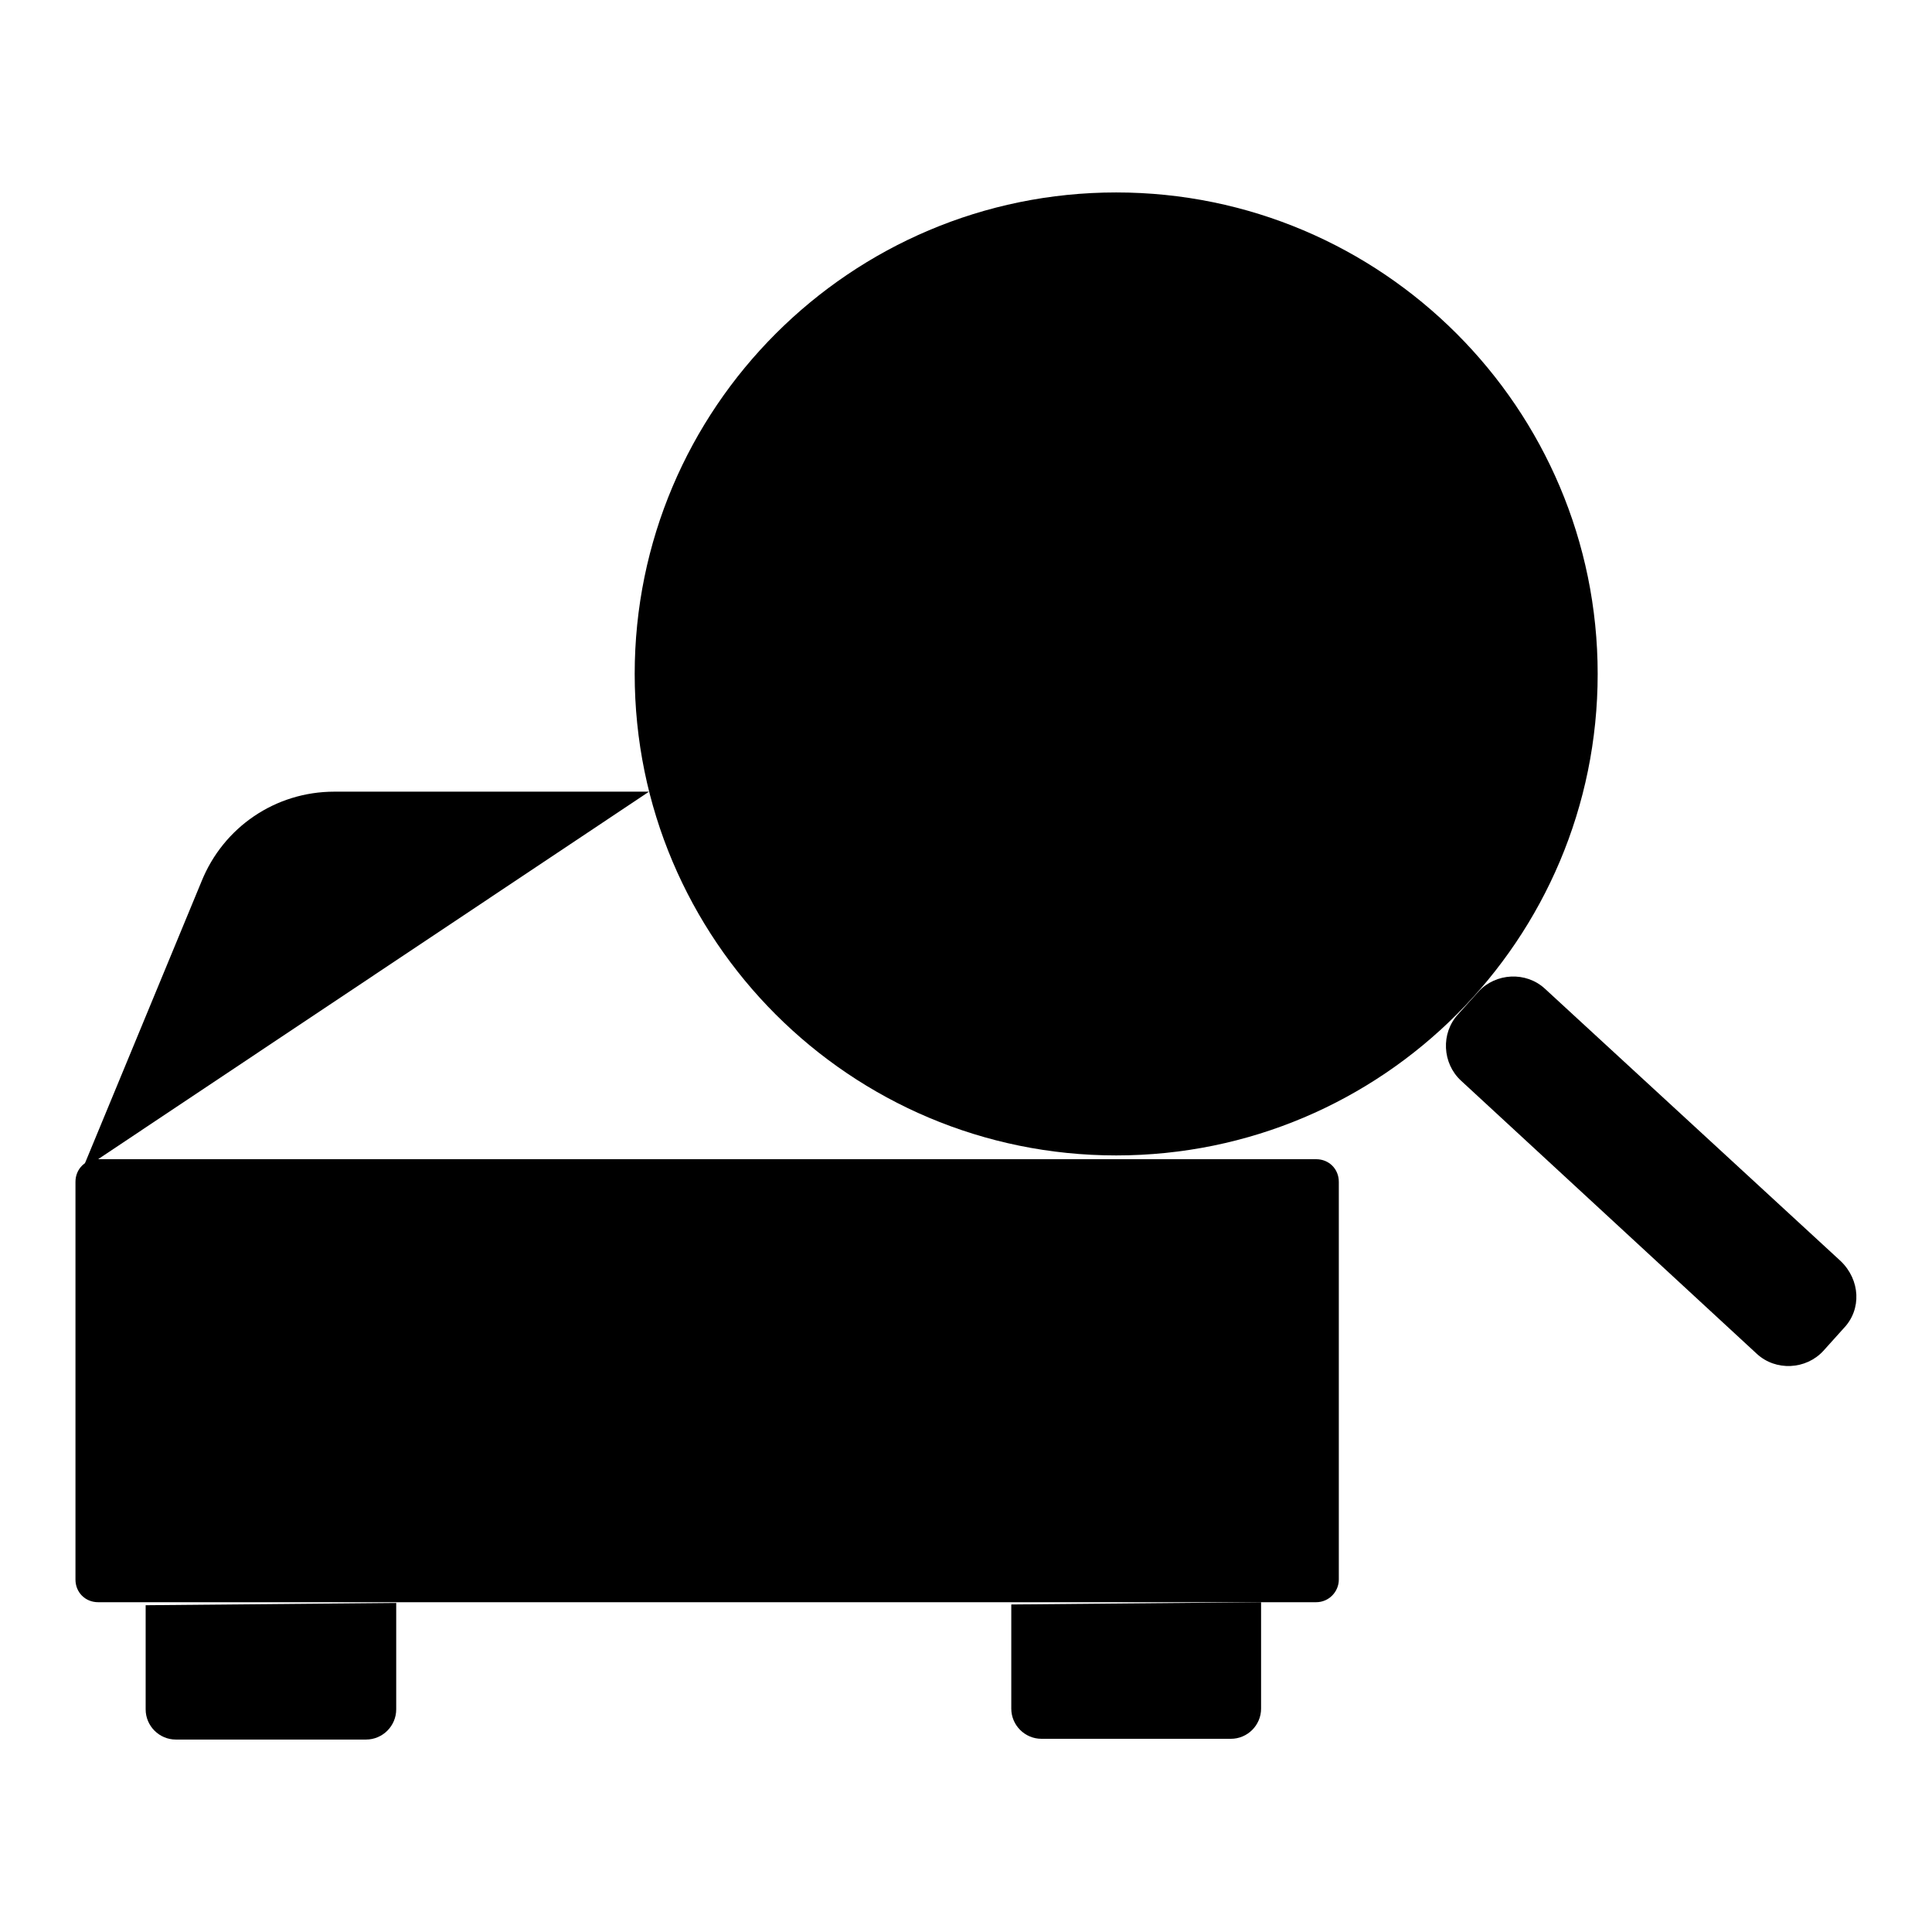
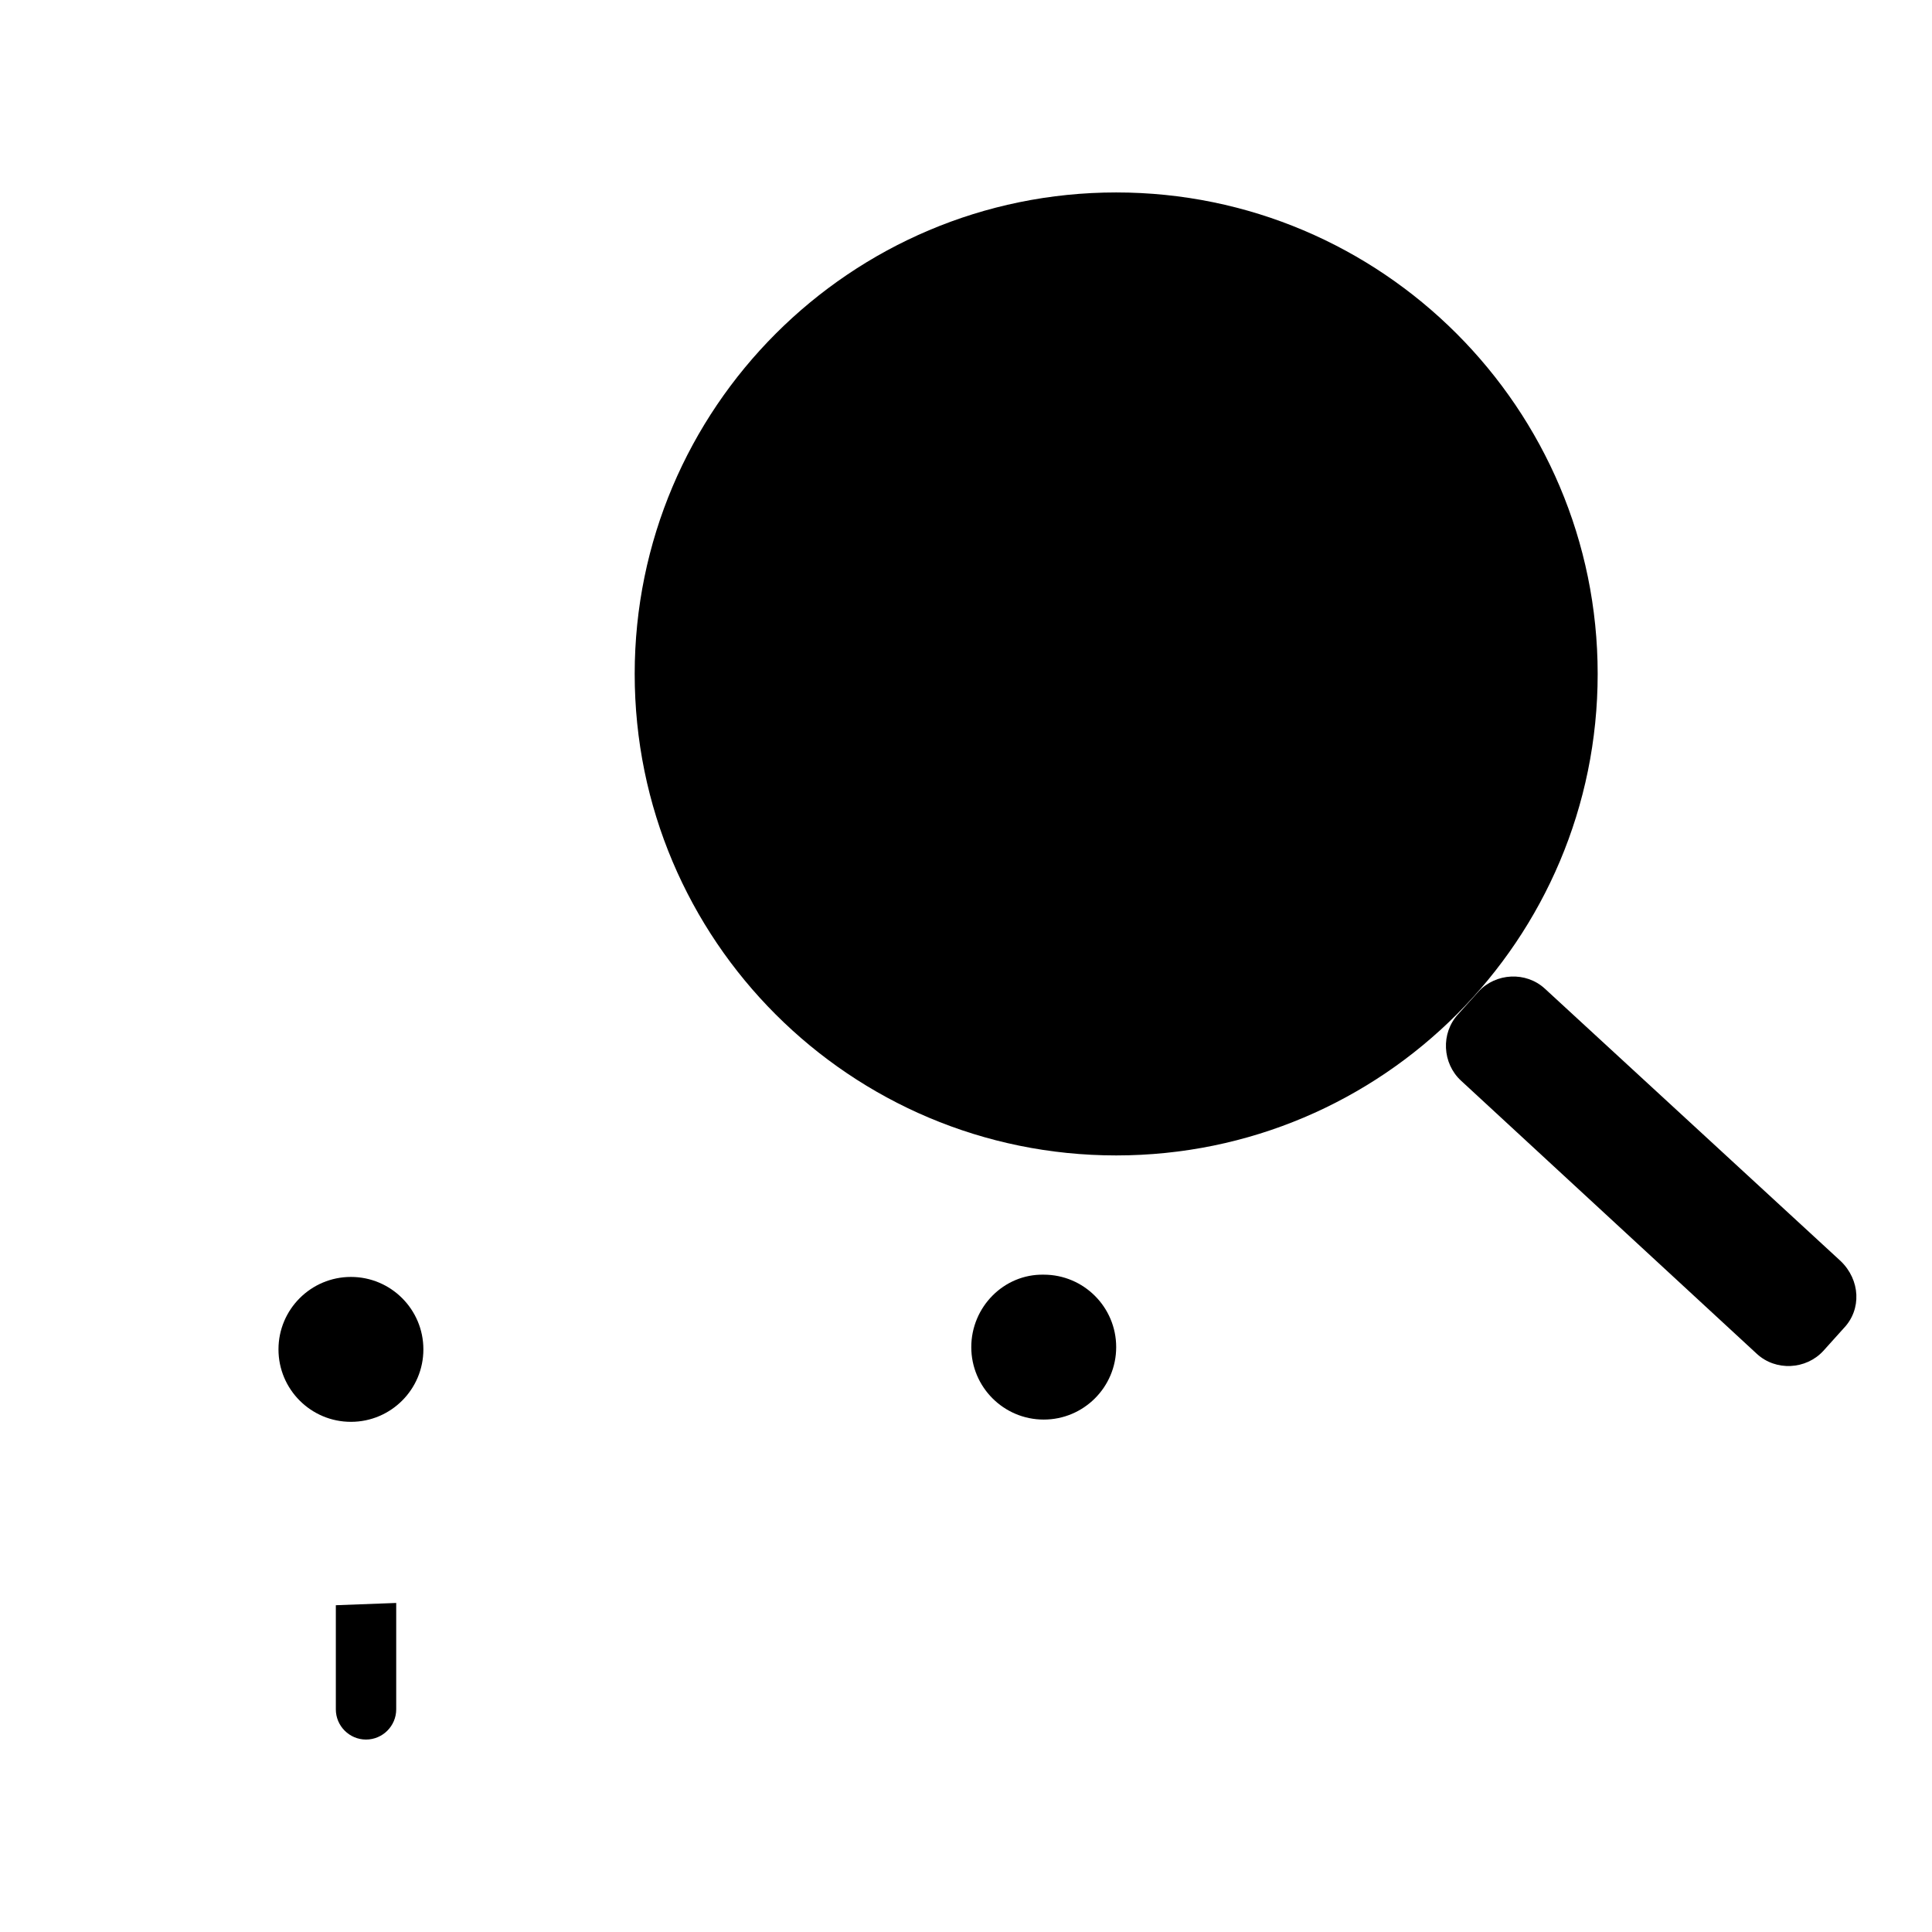
<svg xmlns="http://www.w3.org/2000/svg" version="1.1" x="0px" y="0px" viewBox="0 0 256 256" enable-background="new 0 0 256 256" xml:space="preserve">
  <g>
    <g>
      <path fill="#000000" d="M109.1,98.8c0,0,2-37.4,45.7-47.7" />
      <path fill="#000000" d="M84.1,89.3c0,35.3,28.6,63.8,63.8,63.8c35.3,0,63.8-28.6,63.8-63.8c0-35.2-28.6-63.8-63.8-63.8C112.7,25.5,84.1,54.1,84.1,89.3z" />
      <path fill="#000000" d="M244.3,176l-2.7,3c-2.3,2.5-6.3,2.7-8.8,0.4l-39.2-36.2c-2.5-2.3-2.7-6.3-0.4-8.8l2.7-3c2.3-2.5,6.3-2.7,8.8-0.4l39.2,36.1C246.5,169.6,246.7,173.5,244.3,176z" />
      <path fill="#000000" d="M36.9,178.8c0,5.3,4.3,9.6,9.6,9.6s9.6-4.3,9.6-9.6l0,0c0-5.3-4.3-9.6-9.6-9.6S36.9,173.5,36.9,178.8z" />
      <path fill="#000000" d="M128.7,178.5c0,5.3,4.3,9.6,9.6,9.6c5.3,0,9.6-4.3,9.6-9.6s-4.3-9.6-9.6-9.6C133,168.8,128.7,173.2,128.7,178.5z" />
-       <path fill="#000000" d="M52.5,212.4v14.1c0,2.2-1.8,4-4,4H23.3c-2.2,0-4-1.8-4-4v-13.8" />
-       <path fill="#000000" d="M167.1,212.3v14.1c0,2.2-1.8,4-4,4H138c-2.2,0-4-1.8-4-4v-13.8" />
-       <path fill="#000000" d="M174.4,212.3H13c-1.7,0-3-1.3-3-3v-52.7c0-1.7,1.3-3,3-3h161.4c1.7,0,3,1.3,3,3v52.7C177.4,210.9,176.1,212.3,174.4,212.3z" />
-       <path fill="#000000" d="M10.9,155l15.8-38.2c2.9-7.2,9.8-11.9,17.6-11.9h41.7" />
+       <path fill="#000000" d="M52.5,212.4v14.1c0,2.2-1.8,4-4,4c-2.2,0-4-1.8-4-4v-13.8" />
    </g>
  </g>
</svg>